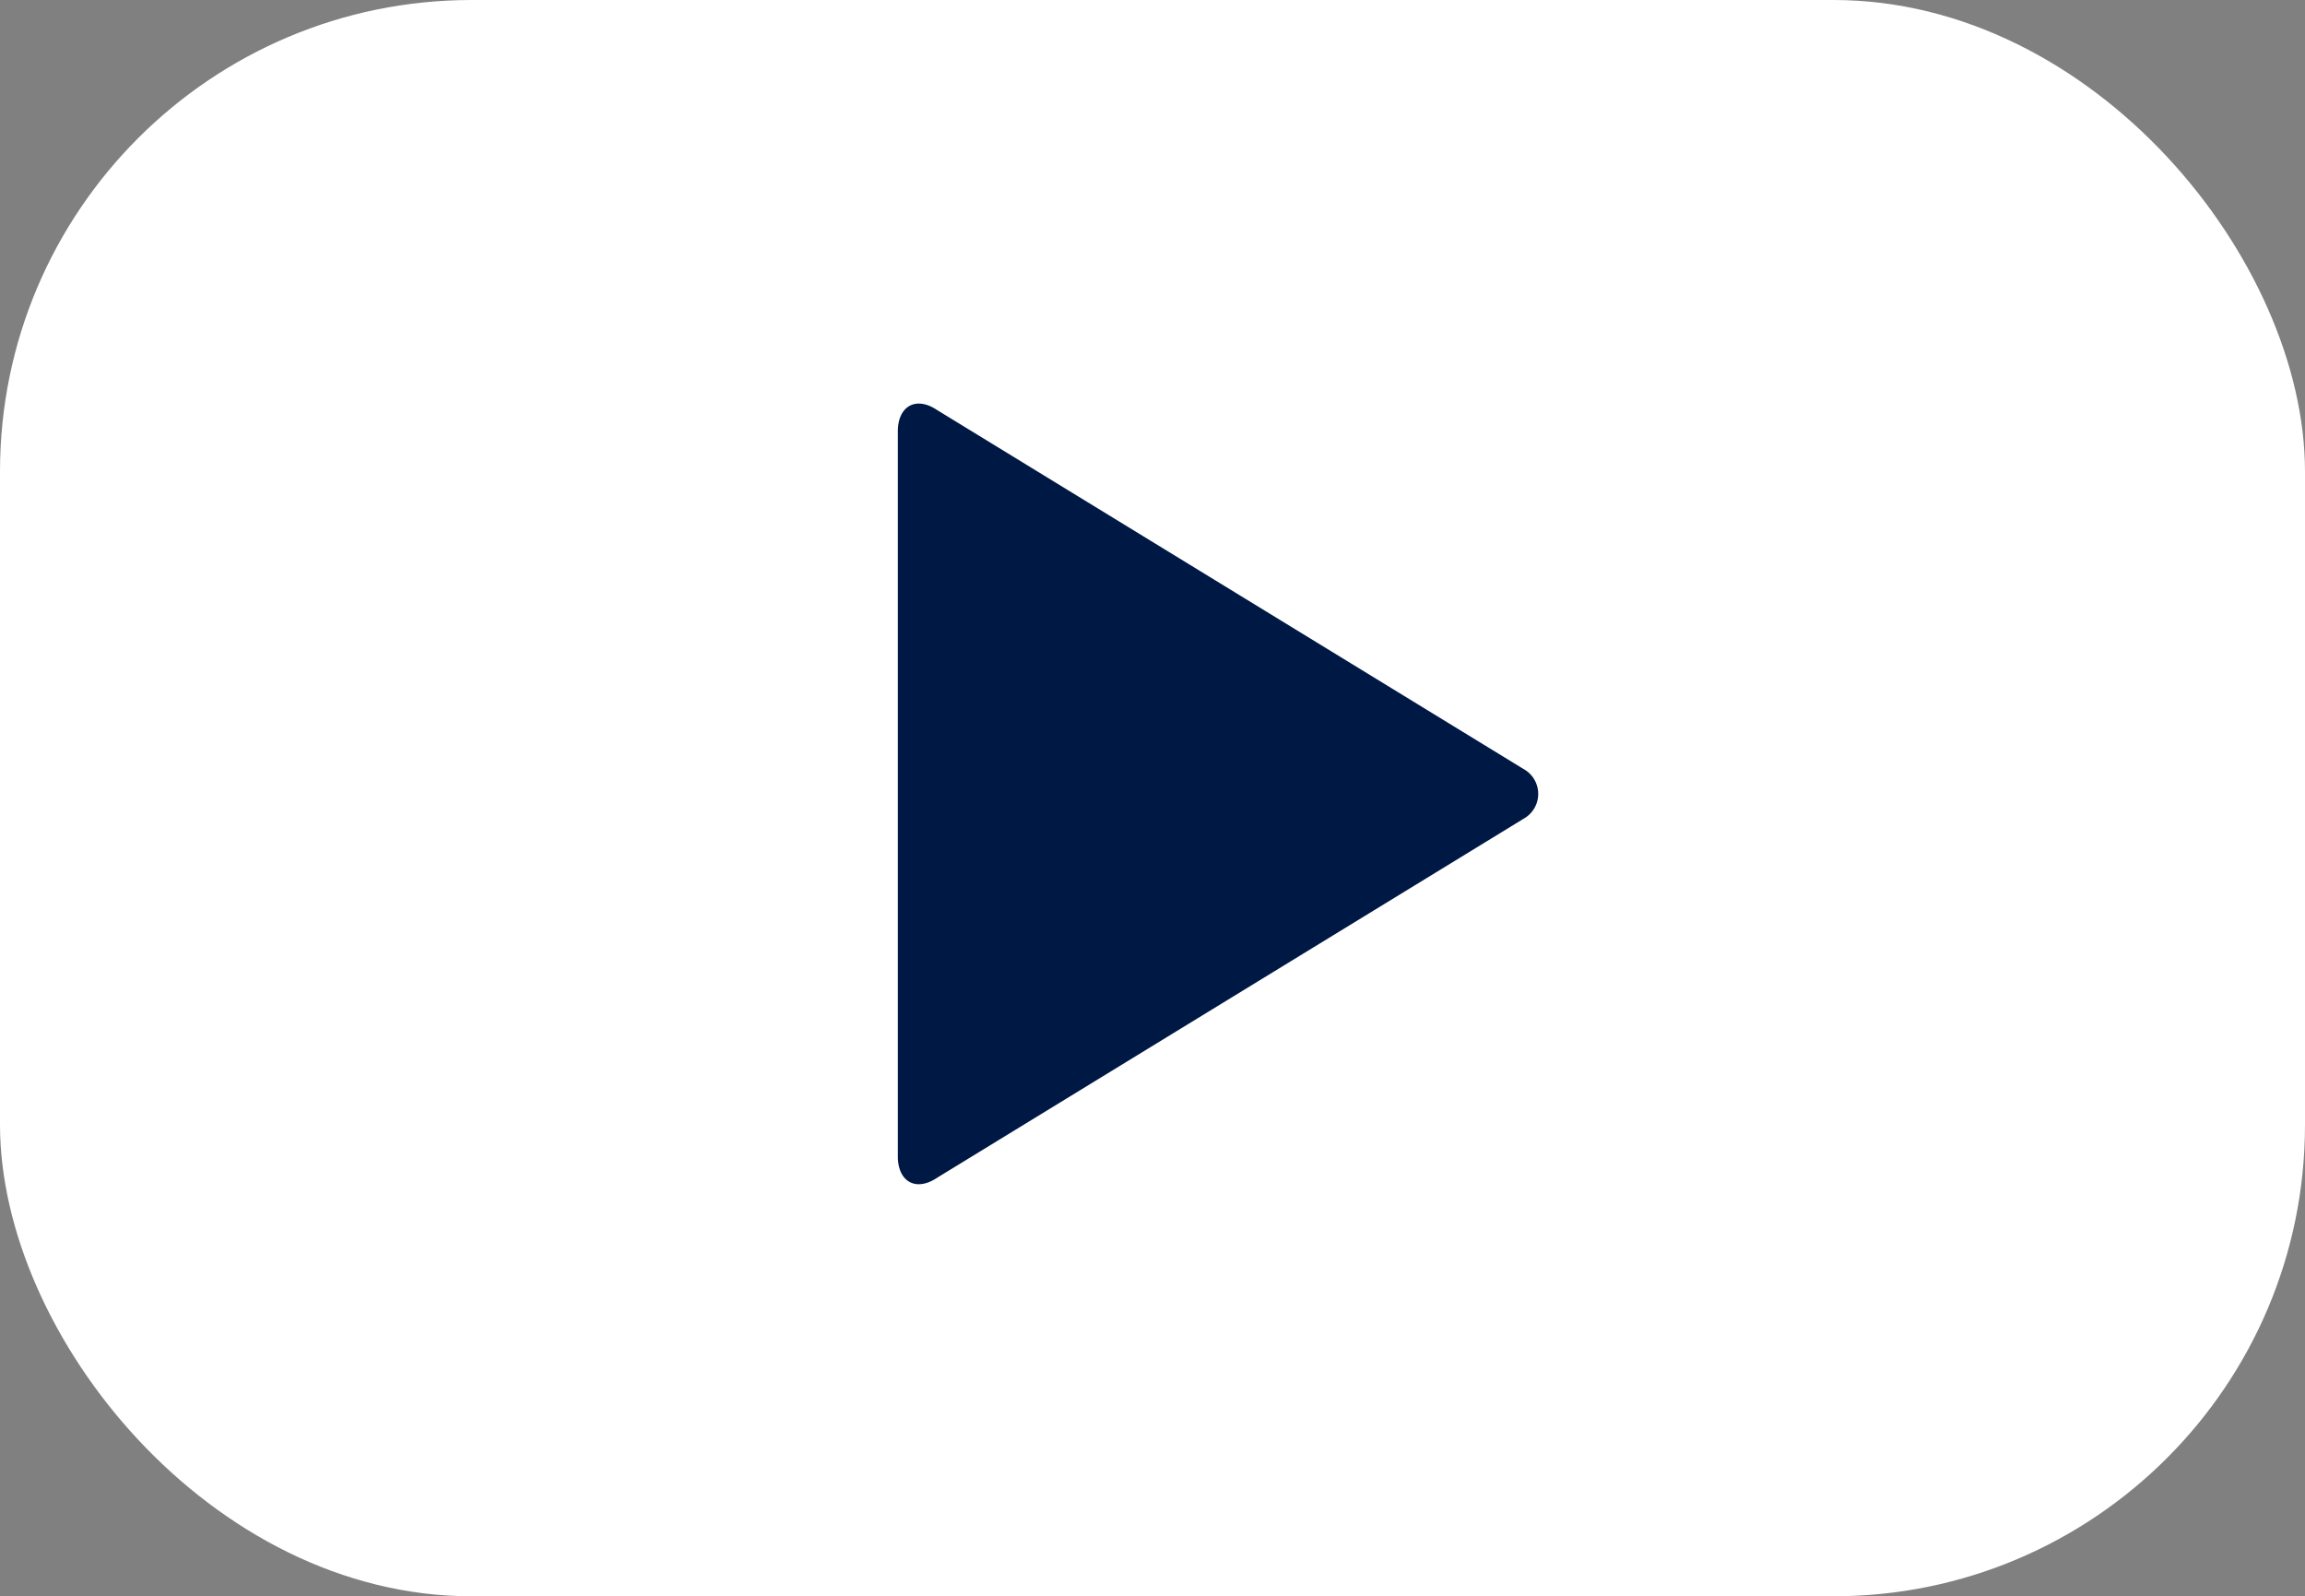
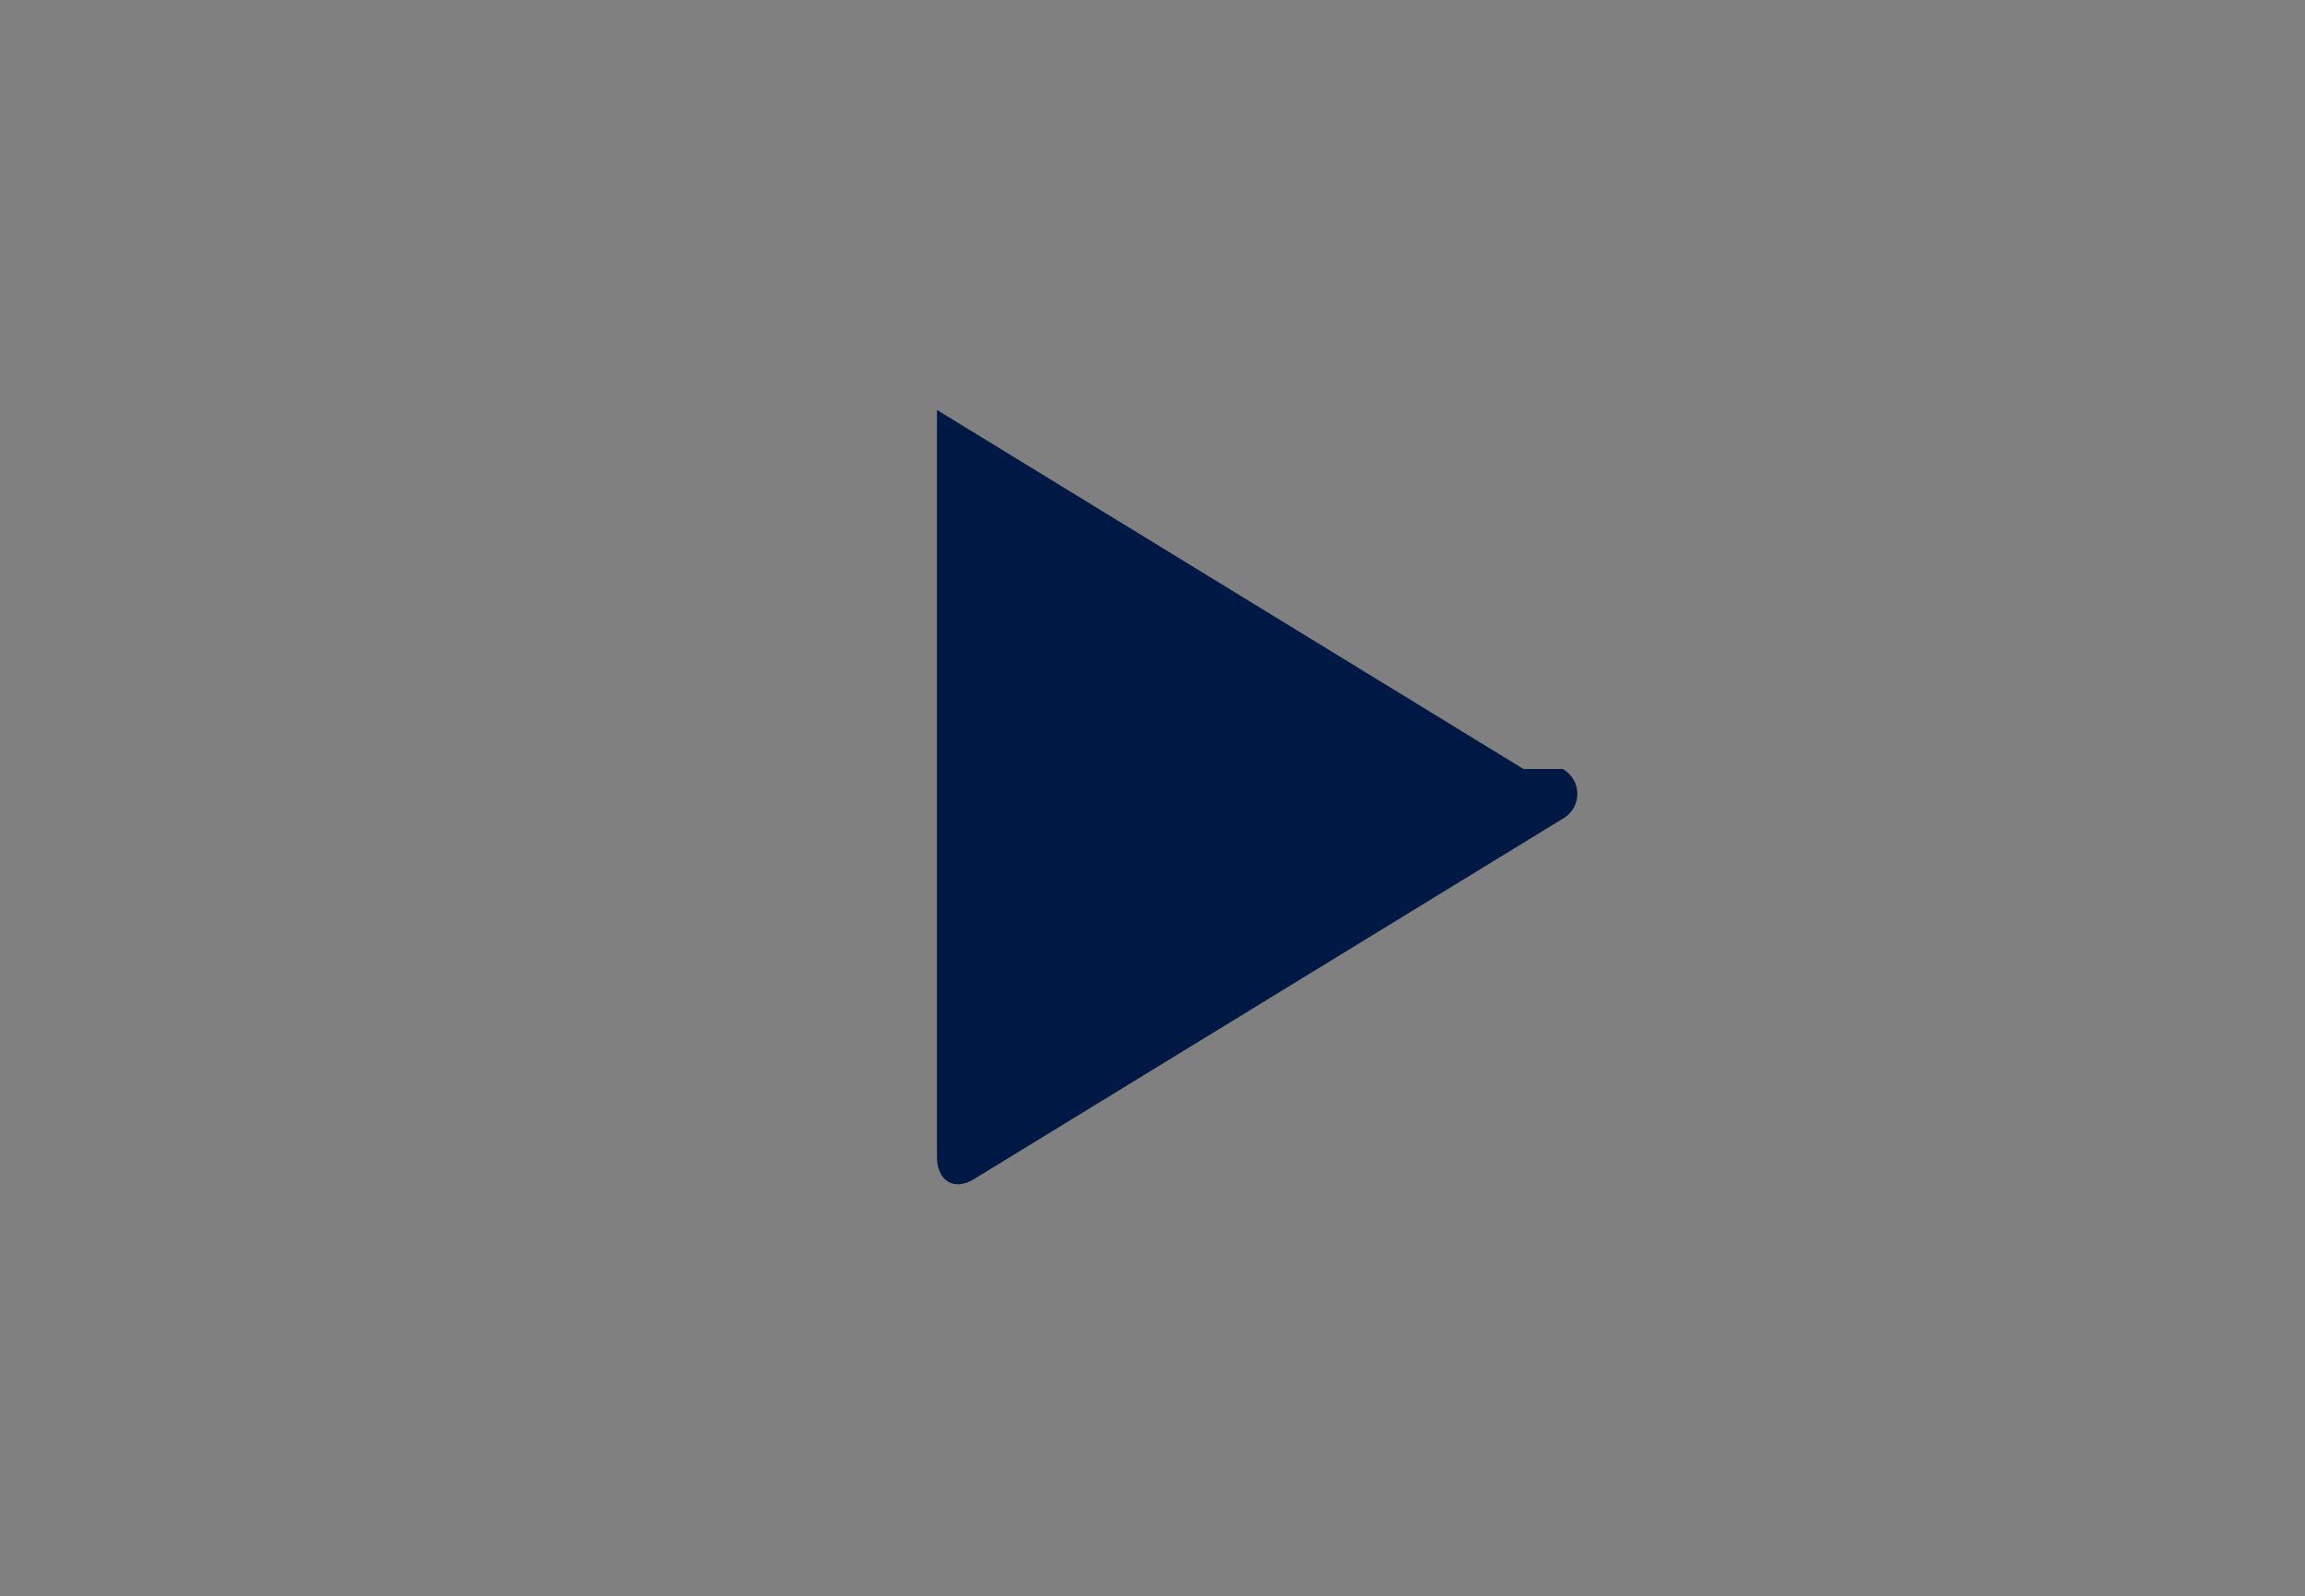
<svg xmlns="http://www.w3.org/2000/svg" width="508.309" height="352.016" viewBox="0 0 508.309 352.016">
  <rect x="0" y="0" width="508.309" height="352.016" fill="#808080" stroke="none" />
  <g id="Group_2766" data-name="Group 2766" transform="translate(16372 -2905)">
-     <rect id="Rectangle_423" data-name="Rectangle 423" width="508.309" height="352.016" rx="104" transform="translate(-16372 2905)" fill="#fff" />
-     <path id="Path_15674" data-name="Path 15674" d="M154.979,93.607,25.624,14.425C20.92,11.29,17,13.641,17,19.129V179.06c0,5.488,3.92,7.84,8.624,4.7l129.355-79.181a6.272,6.272,0,0,0,0-10.976Z" transform="translate(-16191 2980.979)" fill="#001844" />
+     <path id="Path_15674" data-name="Path 15674" d="M154.979,93.607,25.624,14.425V179.06c0,5.488,3.92,7.84,8.624,4.7l129.355-79.181a6.272,6.272,0,0,0,0-10.976Z" transform="translate(-16191 2980.979)" fill="#001844" />
  </g>
</svg>